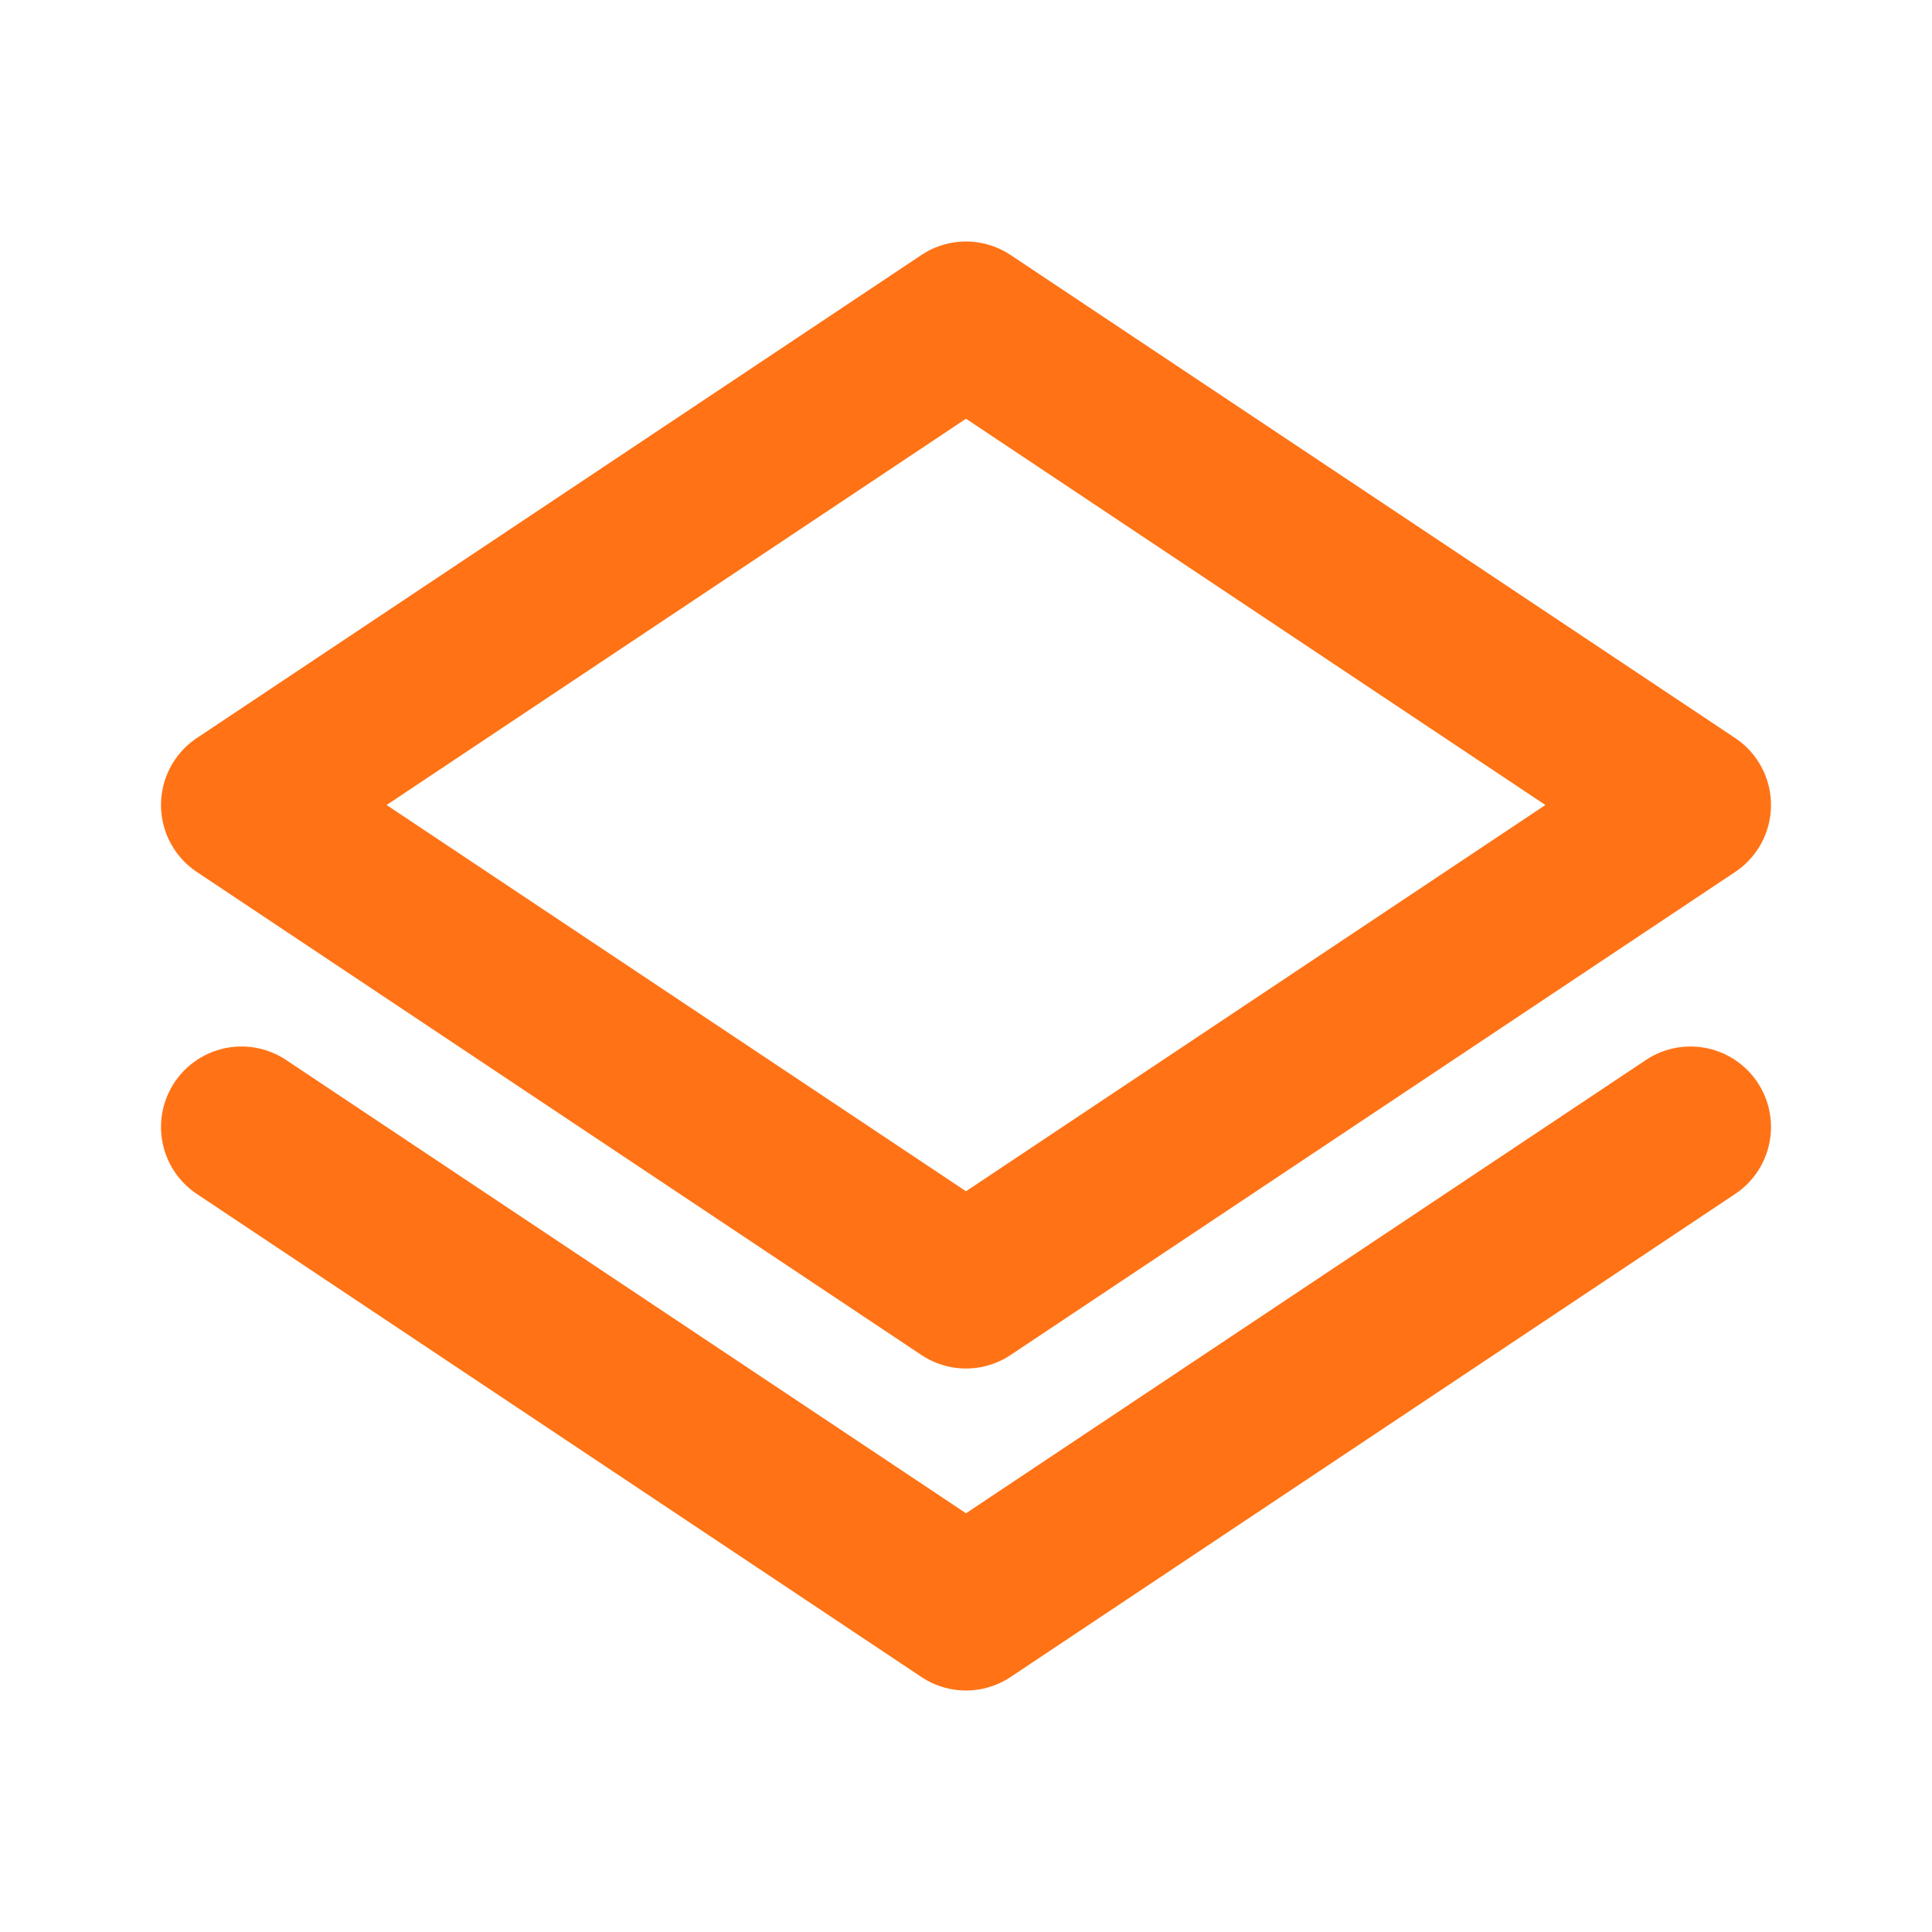
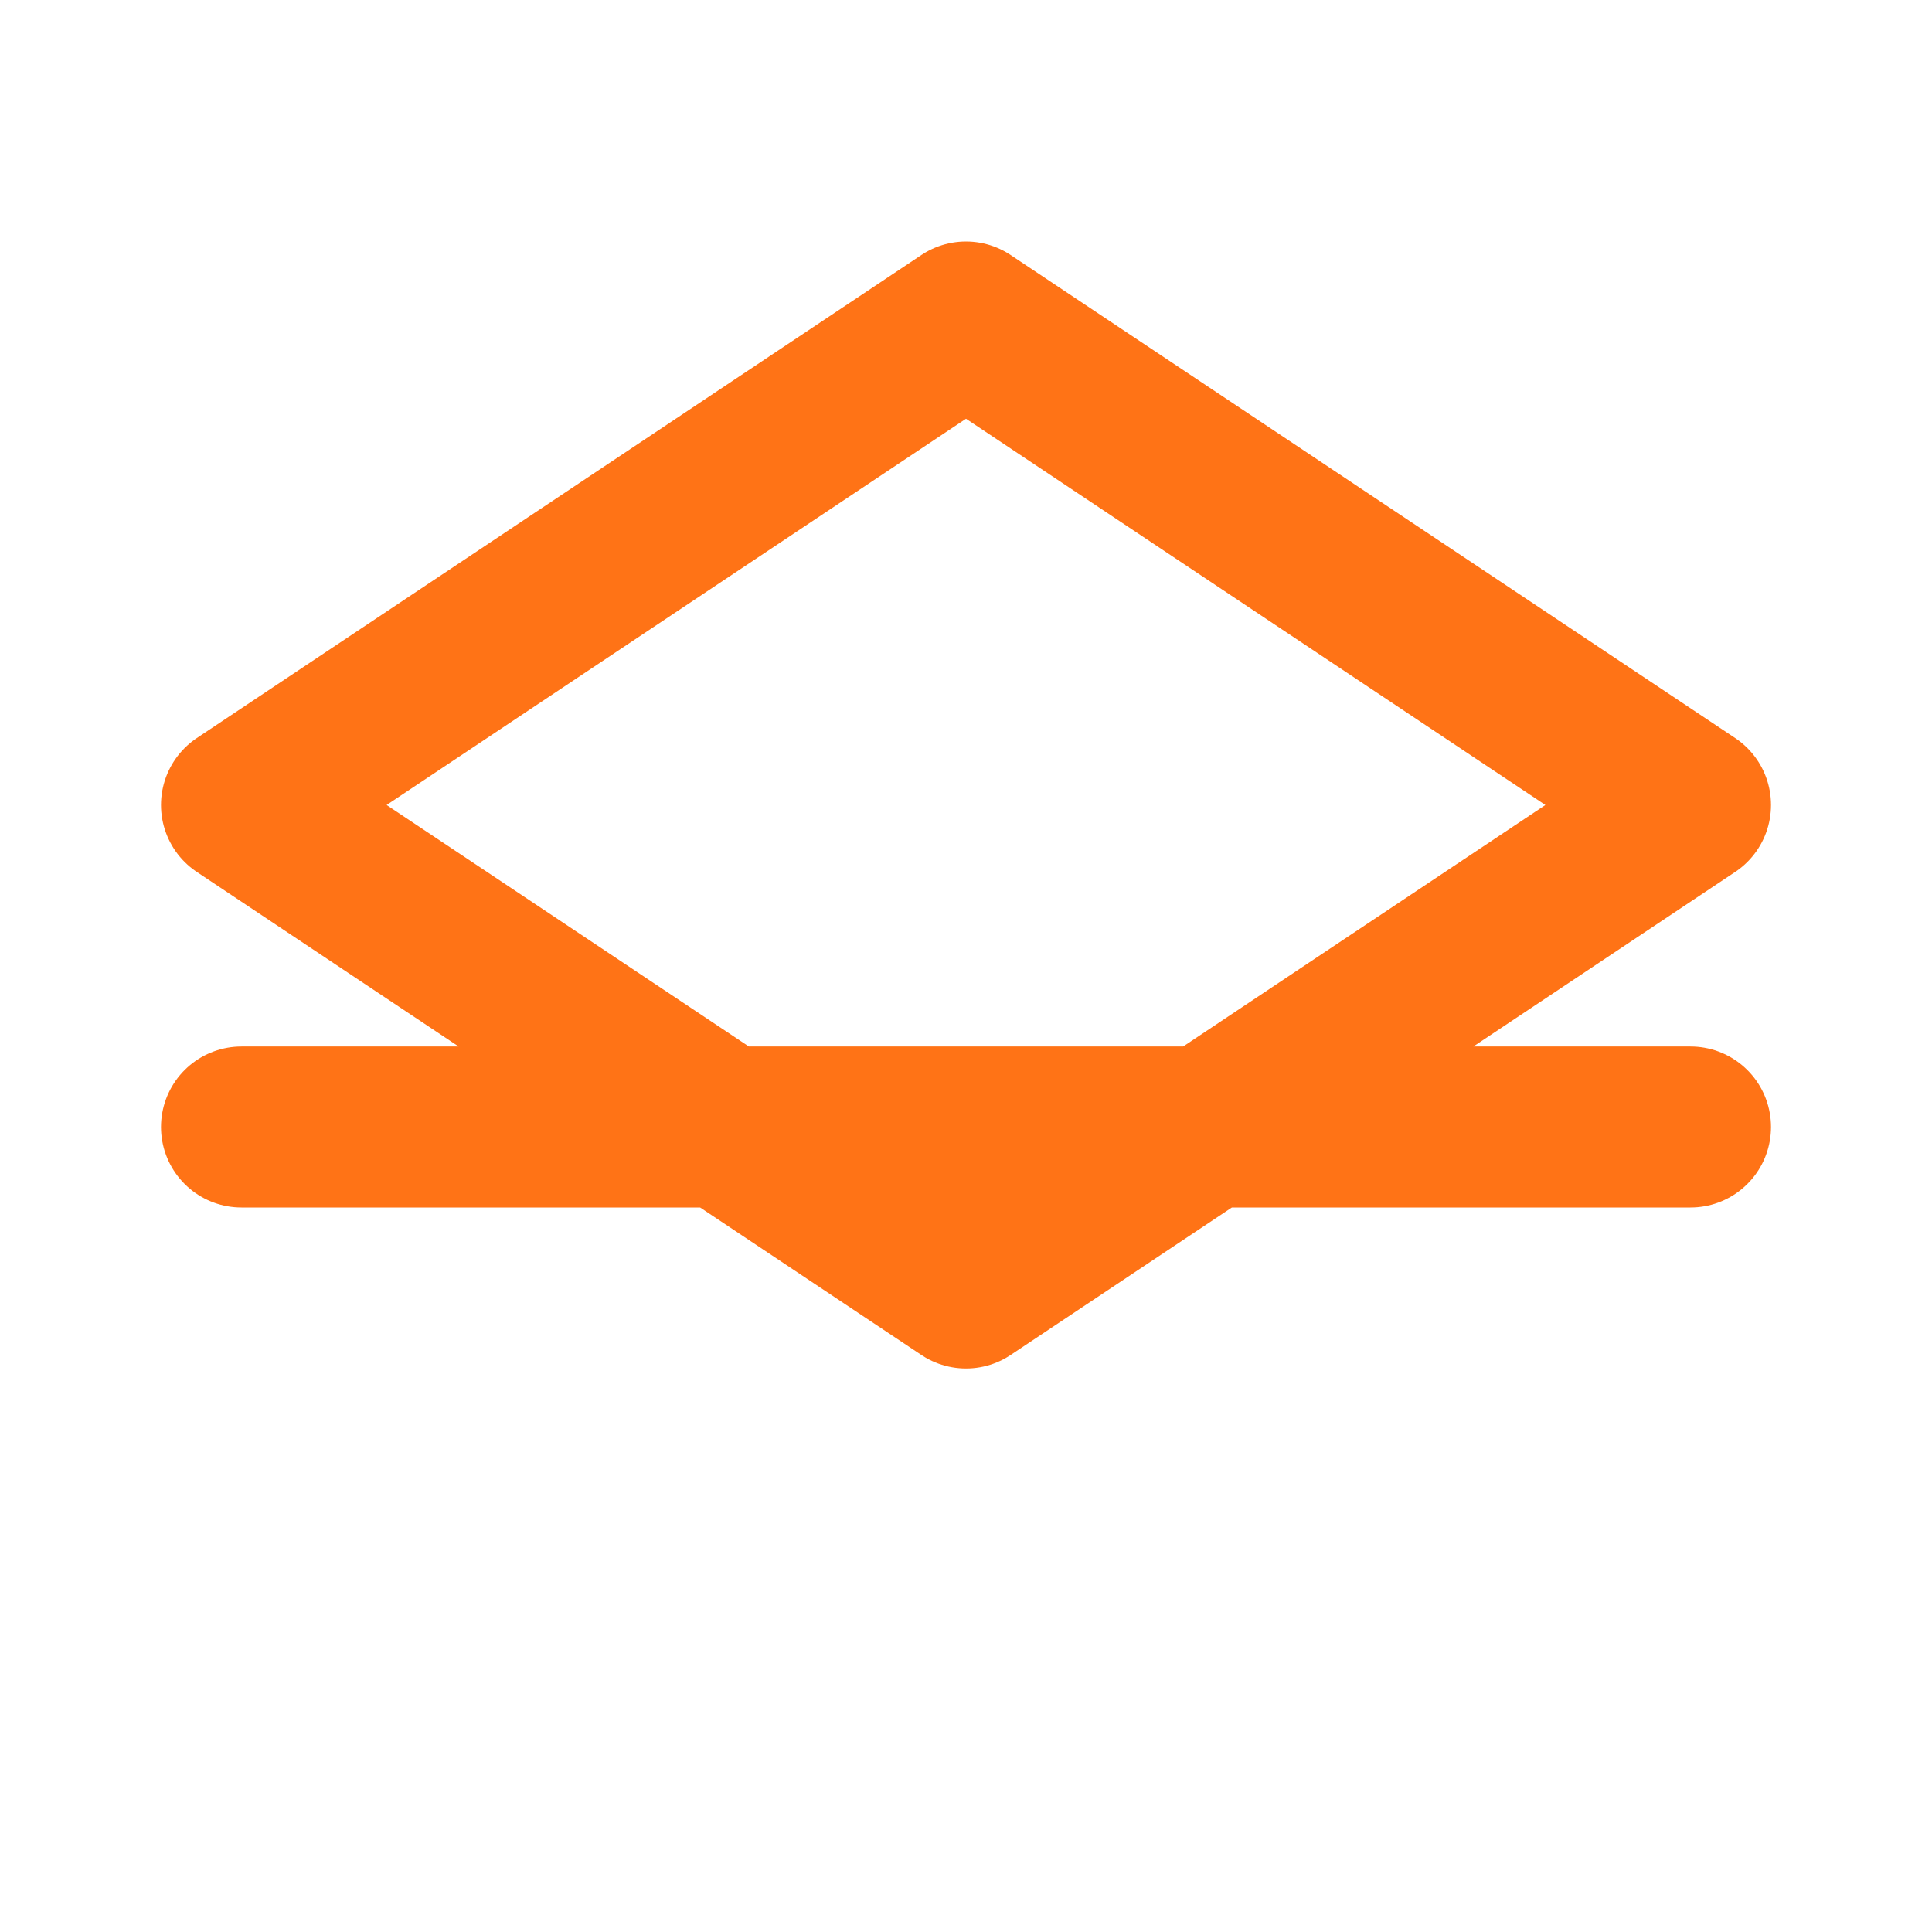
<svg xmlns="http://www.w3.org/2000/svg" width="24" height="24" viewBox="0 0 24 24" fill="none">
-   <path d="M21 14L12 20L3 14M21 10L12 16L3 10L12 4L21 10Z" stroke="#FF7316" stroke-width="2" stroke-linecap="round" stroke-linejoin="round" />
+   <path d="M21 14L3 14M21 10L12 16L3 10L12 4L21 10Z" stroke="#FF7316" stroke-width="2" stroke-linecap="round" stroke-linejoin="round" />
</svg>